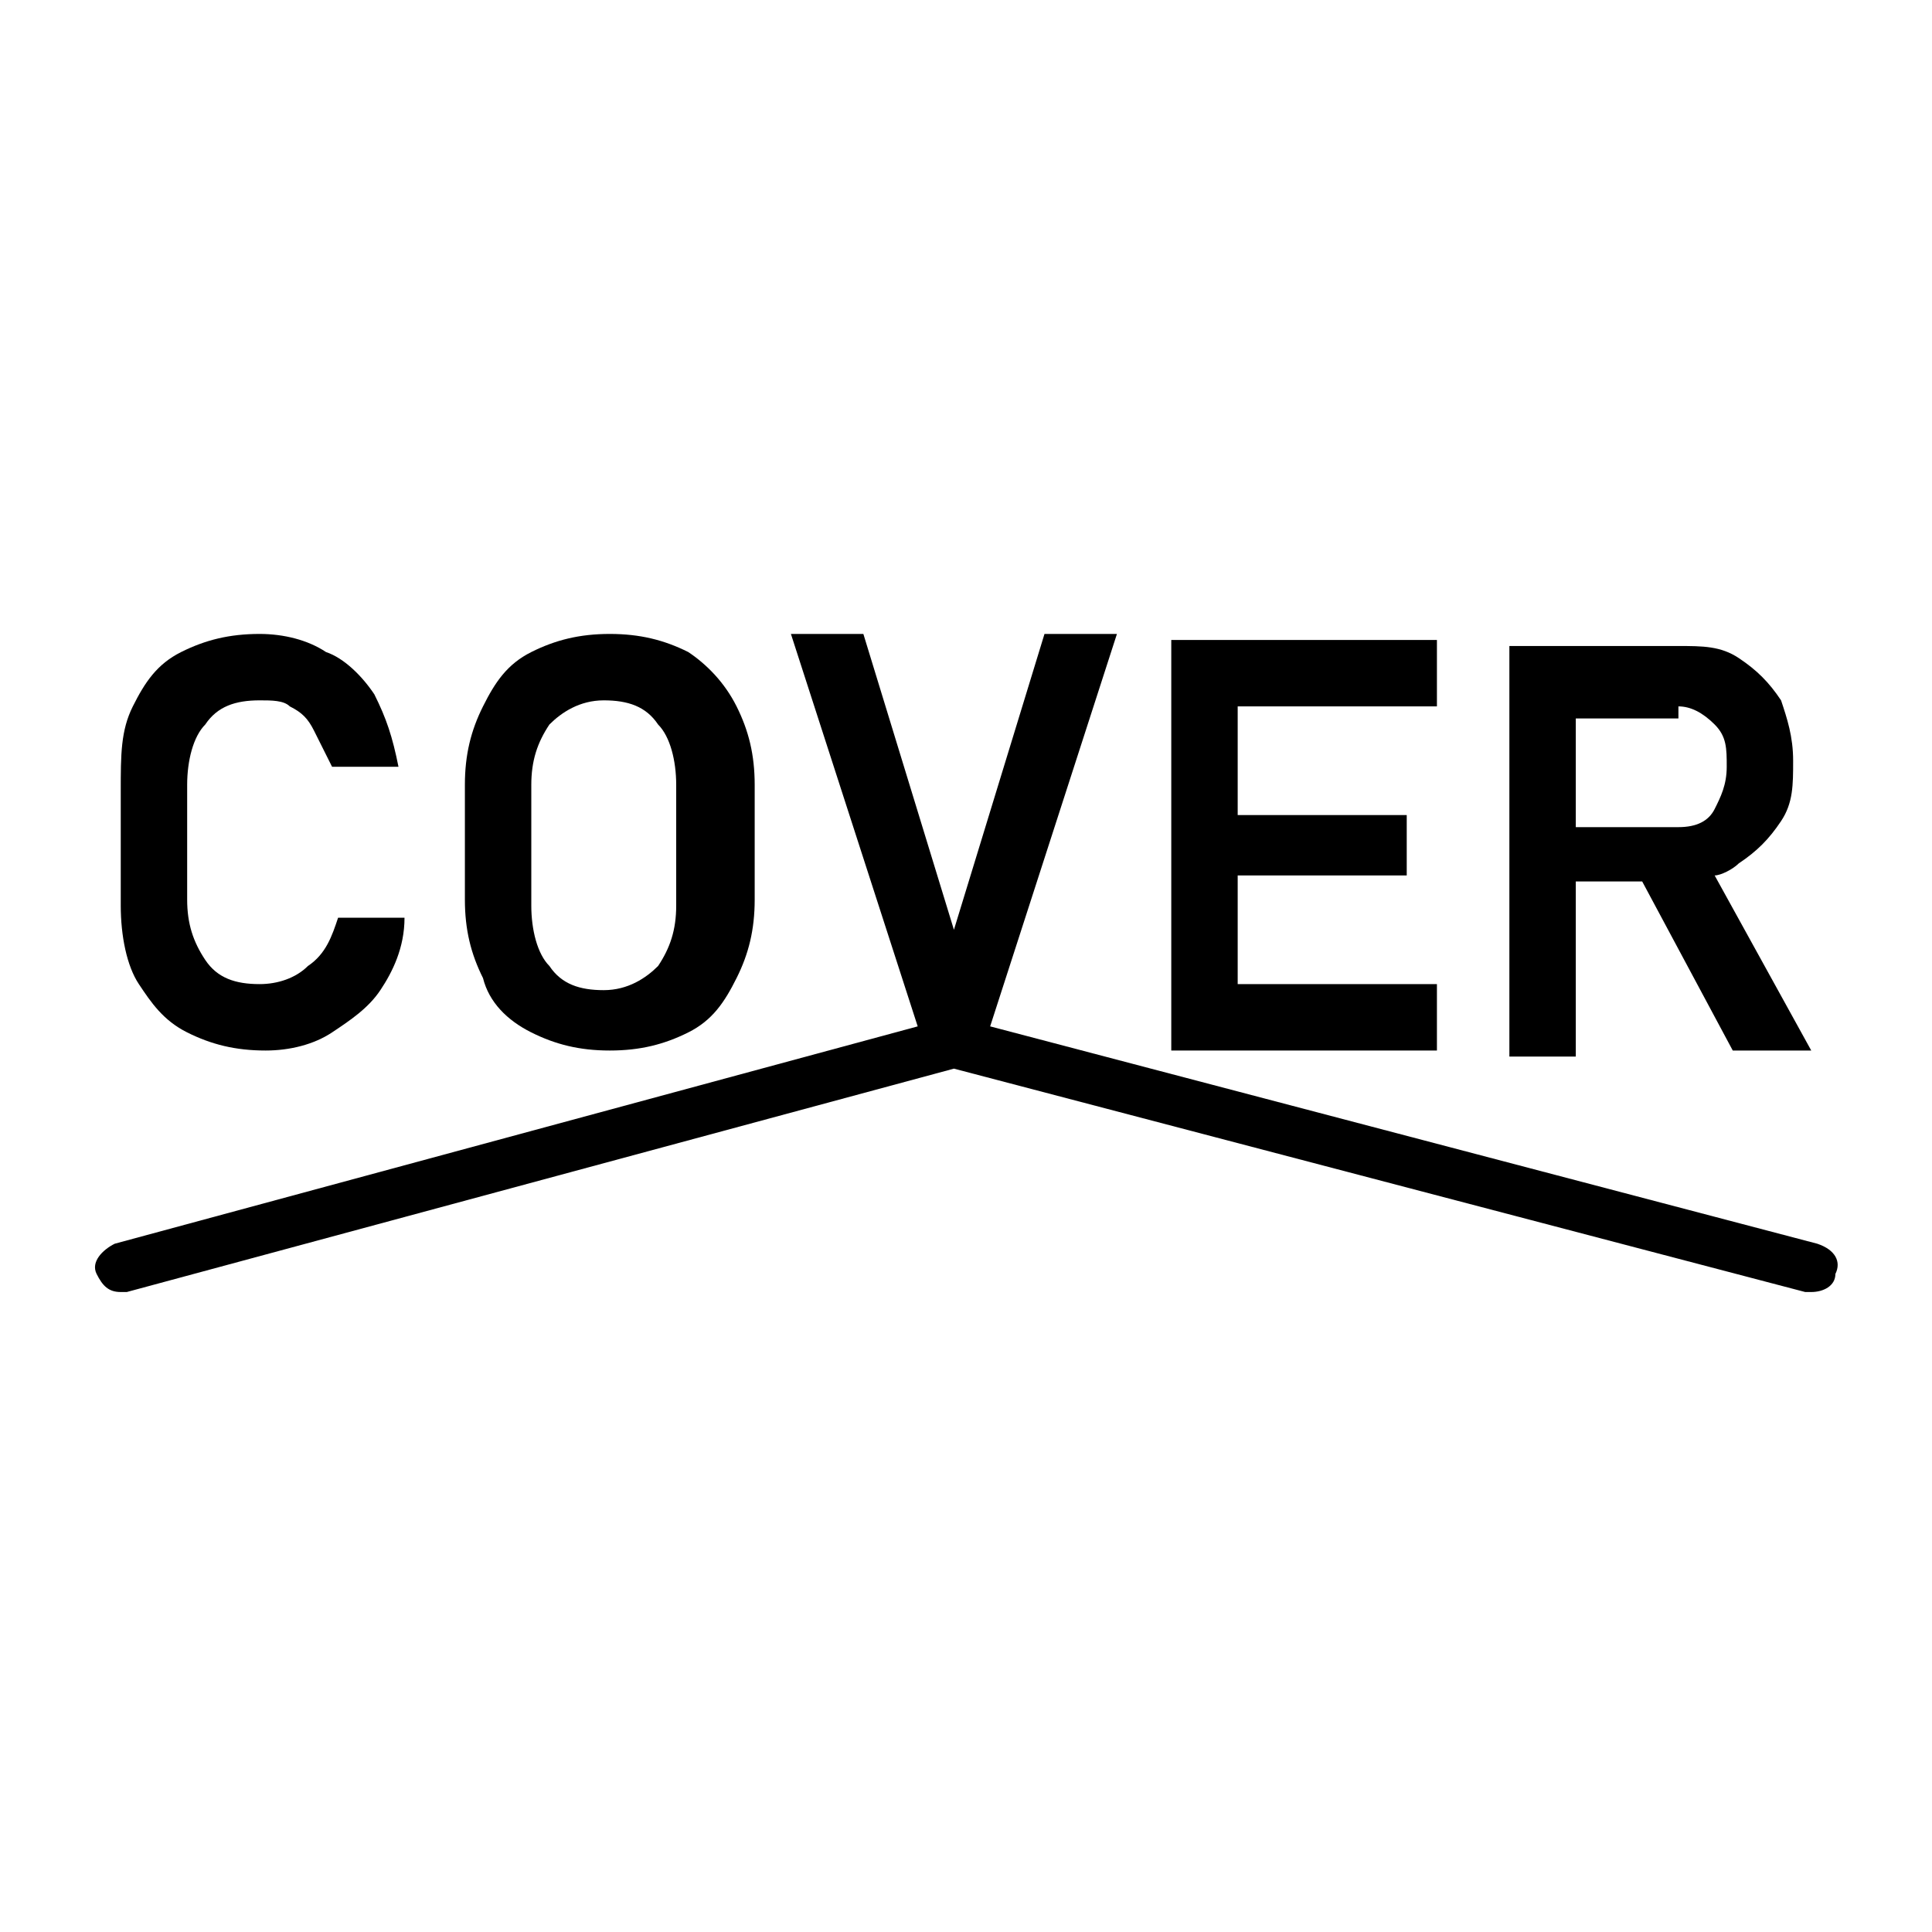
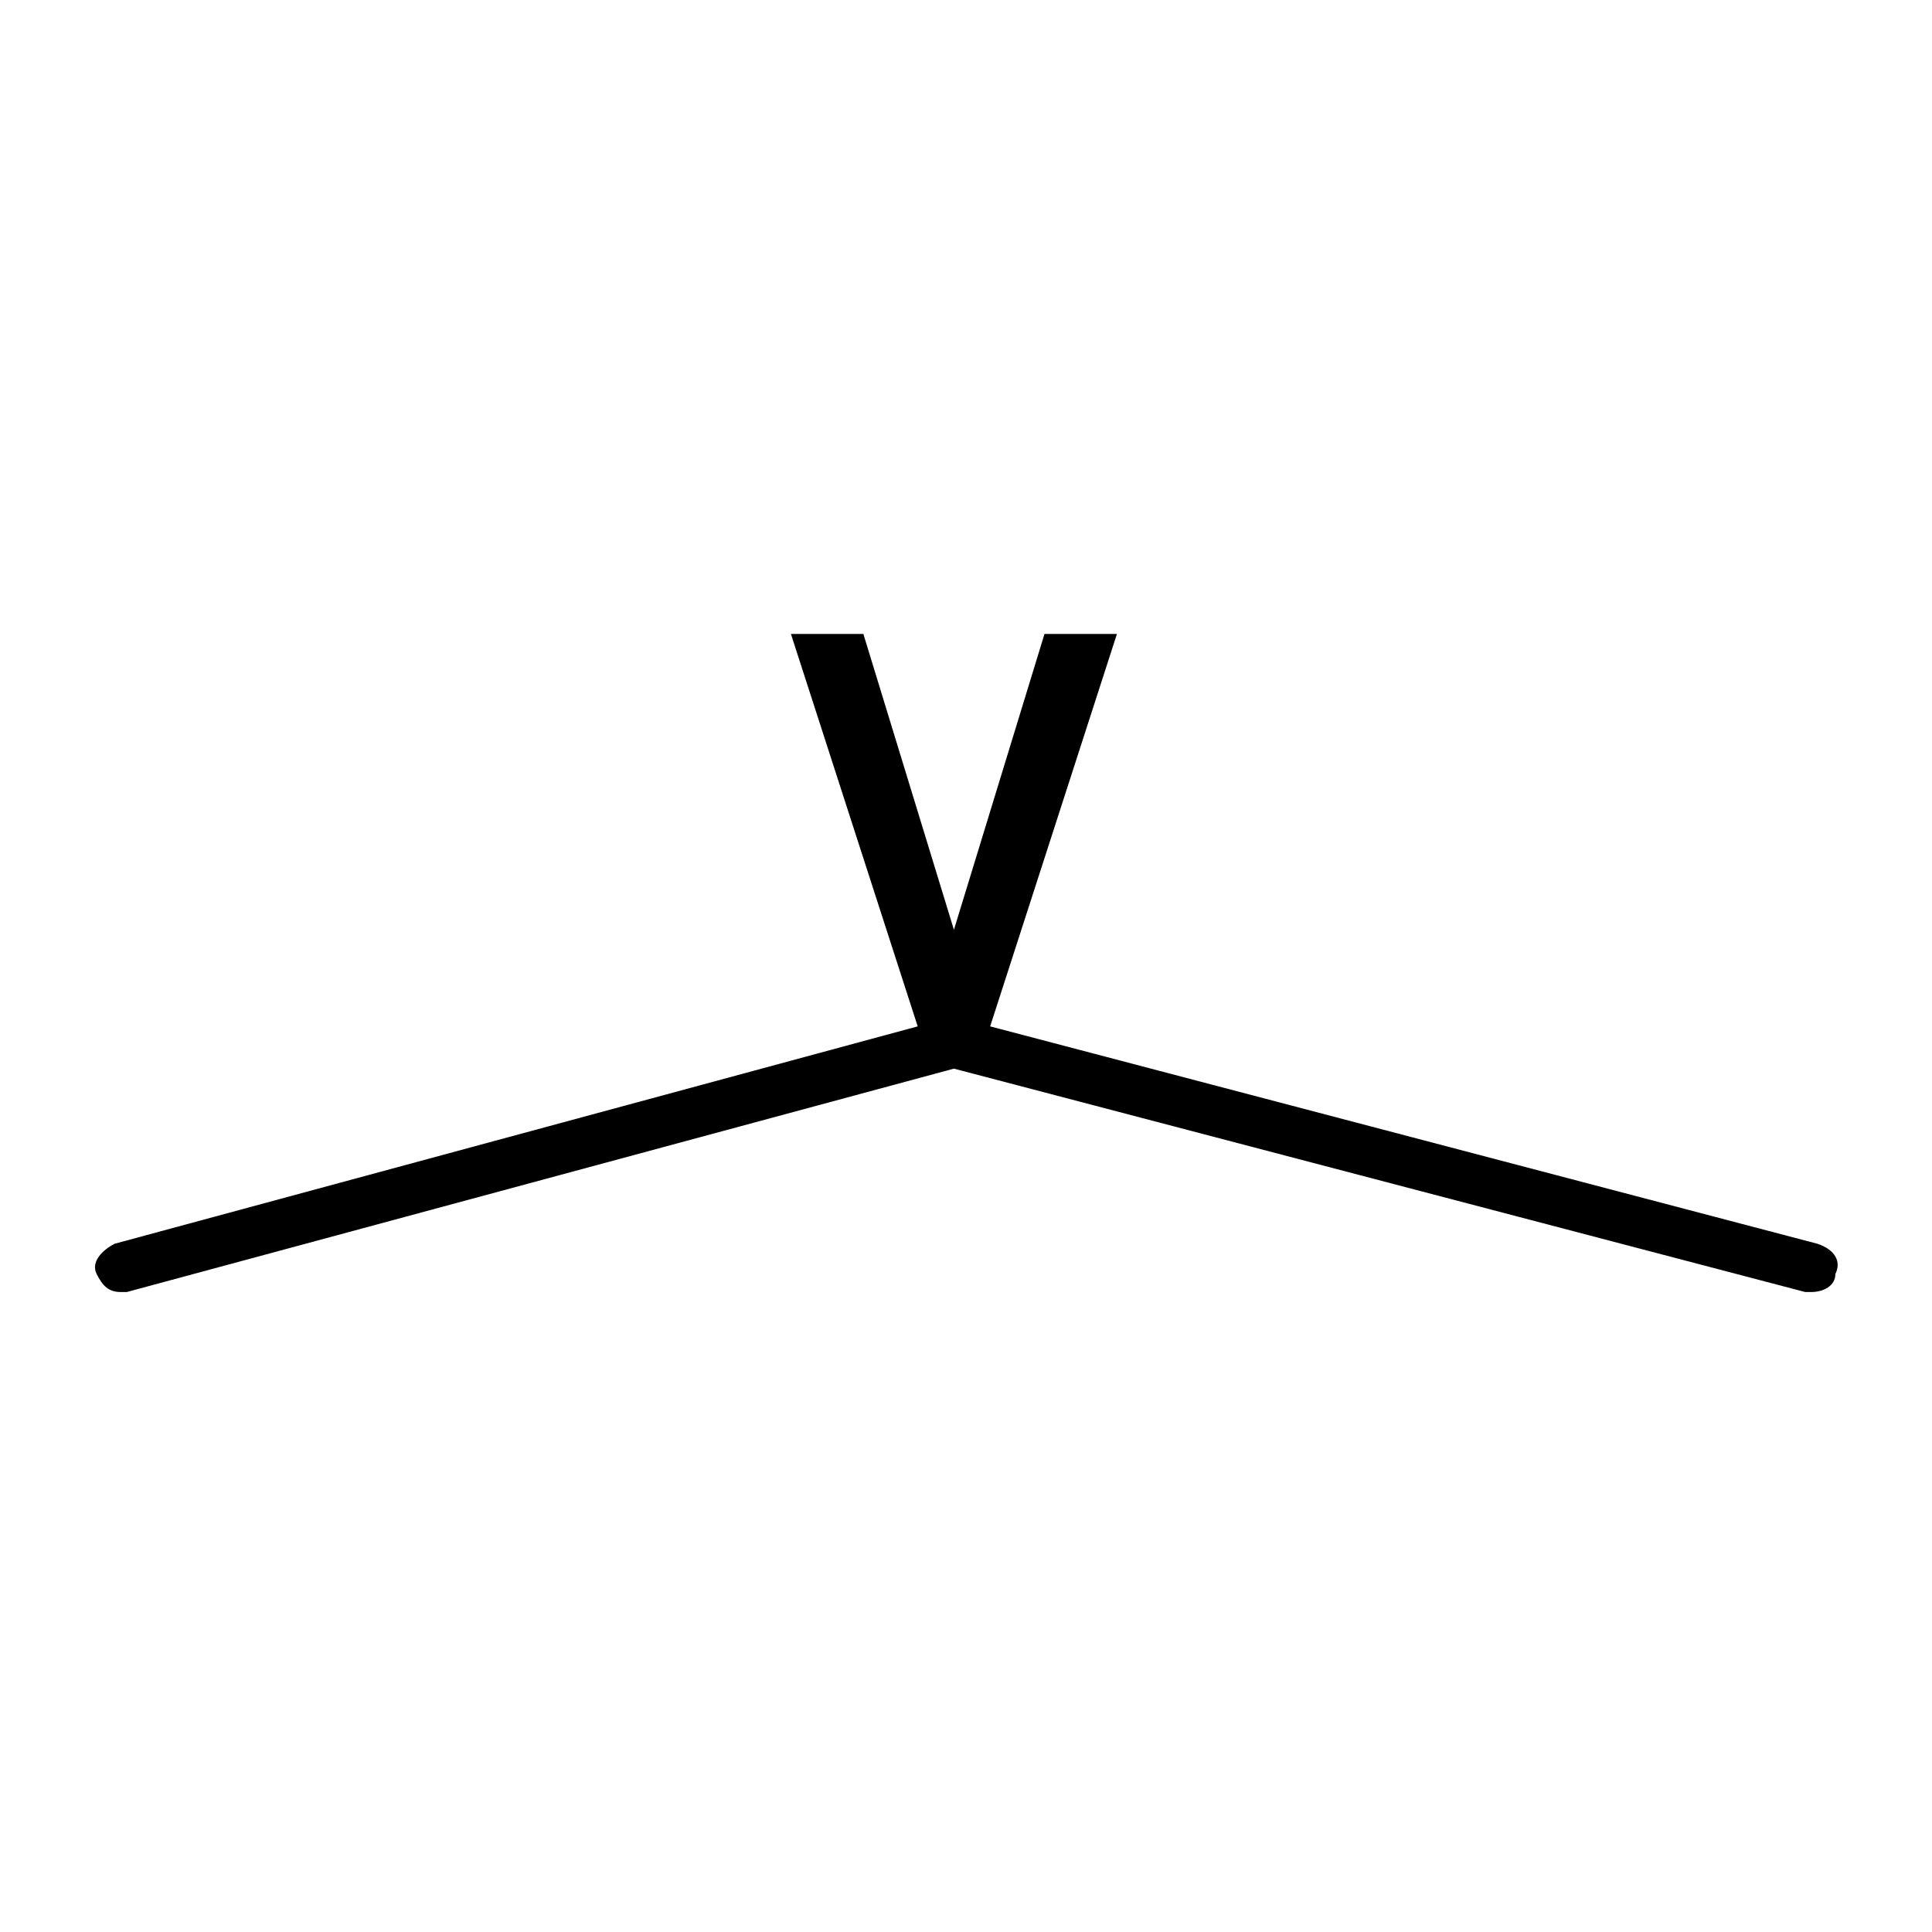
<svg xmlns="http://www.w3.org/2000/svg" version="1.1" id="Слой_1" x="0px" y="0px" viewBox="0 0 32 32" style="enable-background:new 0 0 32 32;" xml:space="preserve">
  <g>
-     <path d="M3.1,17.1c0.4,0.2,0.8,0.3,1.3,0.3c0.4,0,0.8-0.1,1.1-0.3s0.6-0.4,0.8-0.7c0.2-0.3,0.4-0.7,0.4-1.2H5.6 c-0.1,0.3-0.2,0.6-0.5,0.8c-0.2,0.2-0.5,0.3-0.8,0.3c-0.4,0-0.7-0.1-0.9-0.4c-0.2-0.3-0.3-0.6-0.3-1v-1.9c0-0.4,0.1-0.8,0.3-1 c0.2-0.3,0.5-0.4,0.9-0.4c0.2,0,0.4,0,0.5,0.1c0.2,0.1,0.3,0.2,0.4,0.4s0.2,0.4,0.3,0.6h1.1c-0.1-0.5-0.2-0.8-0.4-1.2 c-0.2-0.3-0.5-0.6-0.8-0.7c-0.3-0.2-0.7-0.3-1.1-0.3c-0.5,0-0.9,0.1-1.3,0.3s-0.6,0.5-0.8,0.9S2,12.5,2,13.1v1.9 c0,0.5,0.1,1,0.3,1.3C2.5,16.6,2.7,16.9,3.1,17.1z" />
-     <path d="M8.8,17.1c0.4,0.2,0.8,0.3,1.3,0.3c0.5,0,0.9-0.1,1.3-0.3c0.4-0.2,0.6-0.5,0.8-0.9c0.2-0.4,0.3-0.8,0.3-1.3V13 c0-0.5-0.1-0.9-0.3-1.3c-0.2-0.4-0.5-0.7-0.8-0.9c-0.4-0.2-0.8-0.3-1.3-0.3c-0.5,0-0.9,0.1-1.3,0.3c-0.4,0.2-0.6,0.5-0.8,0.9 c-0.2,0.4-0.3,0.8-0.3,1.3v1.9c0,0.5,0.1,0.9,0.3,1.3C8.1,16.6,8.4,16.9,8.8,17.1z M8.8,13c0-0.4,0.1-0.7,0.3-1 c0.2-0.2,0.5-0.4,0.9-0.4c0.4,0,0.7,0.1,0.9,0.4c0.2,0.2,0.3,0.6,0.3,1v2c0,0.4-0.1,0.7-0.3,1c-0.2,0.2-0.5,0.4-0.9,0.4 c-0.4,0-0.7-0.1-0.9-0.4c-0.2-0.2-0.3-0.6-0.3-1V13L8.8,13z" />
-     <polygon points="20.5,17.4 23.8,17.4 23.8,16.3 20.5,16.3 20.5,14.5 23.3,14.5 23.3,13.5 20.5,13.5 20.5,11.7 23.8,11.7 23.8,10.6 20.5,10.6 19.9,10.6 19.4,10.6 19.4,17.4 19.9,17.4 " />
-     <path d="M26.1,14.6h1.1l1.5,2.8H30l-1.6-2.9c0.1,0,0.3-0.1,0.4-0.2c0.3-0.2,0.5-0.4,0.7-0.7c0.2-0.3,0.2-0.6,0.2-1s-0.1-0.7-0.2-1 c-0.2-0.3-0.4-0.5-0.7-0.7c-0.3-0.2-0.6-0.2-1-0.2h-1.7h-0.6H25v6.8h1.1V14.6L26.1,14.6z M27.8,11.7c0.2,0,0.4,0.1,0.6,0.3 s0.2,0.4,0.2,0.7c0,0.3-0.1,0.5-0.2,0.7c-0.1,0.2-0.3,0.3-0.6,0.3h-1.7v-1.8H27.8z" />
    <path d="M30.1,20.6L16.4,17l2.1-6.5h-1.2l-1.5,4.9l-1.5-4.9h-1.2l2.1,6.5L1.9,20.6c-0.2,0.1-0.4,0.3-0.3,0.5 c0.1,0.2,0.2,0.3,0.4,0.3c0,0,0.1,0,0.1,0l13.7-3.7l14.1,3.7c0,0,0.1,0,0.1,0c0.2,0,0.4-0.1,0.4-0.3C30.5,20.9,30.4,20.7,30.1,20.6 z" />
  </g>
</svg>